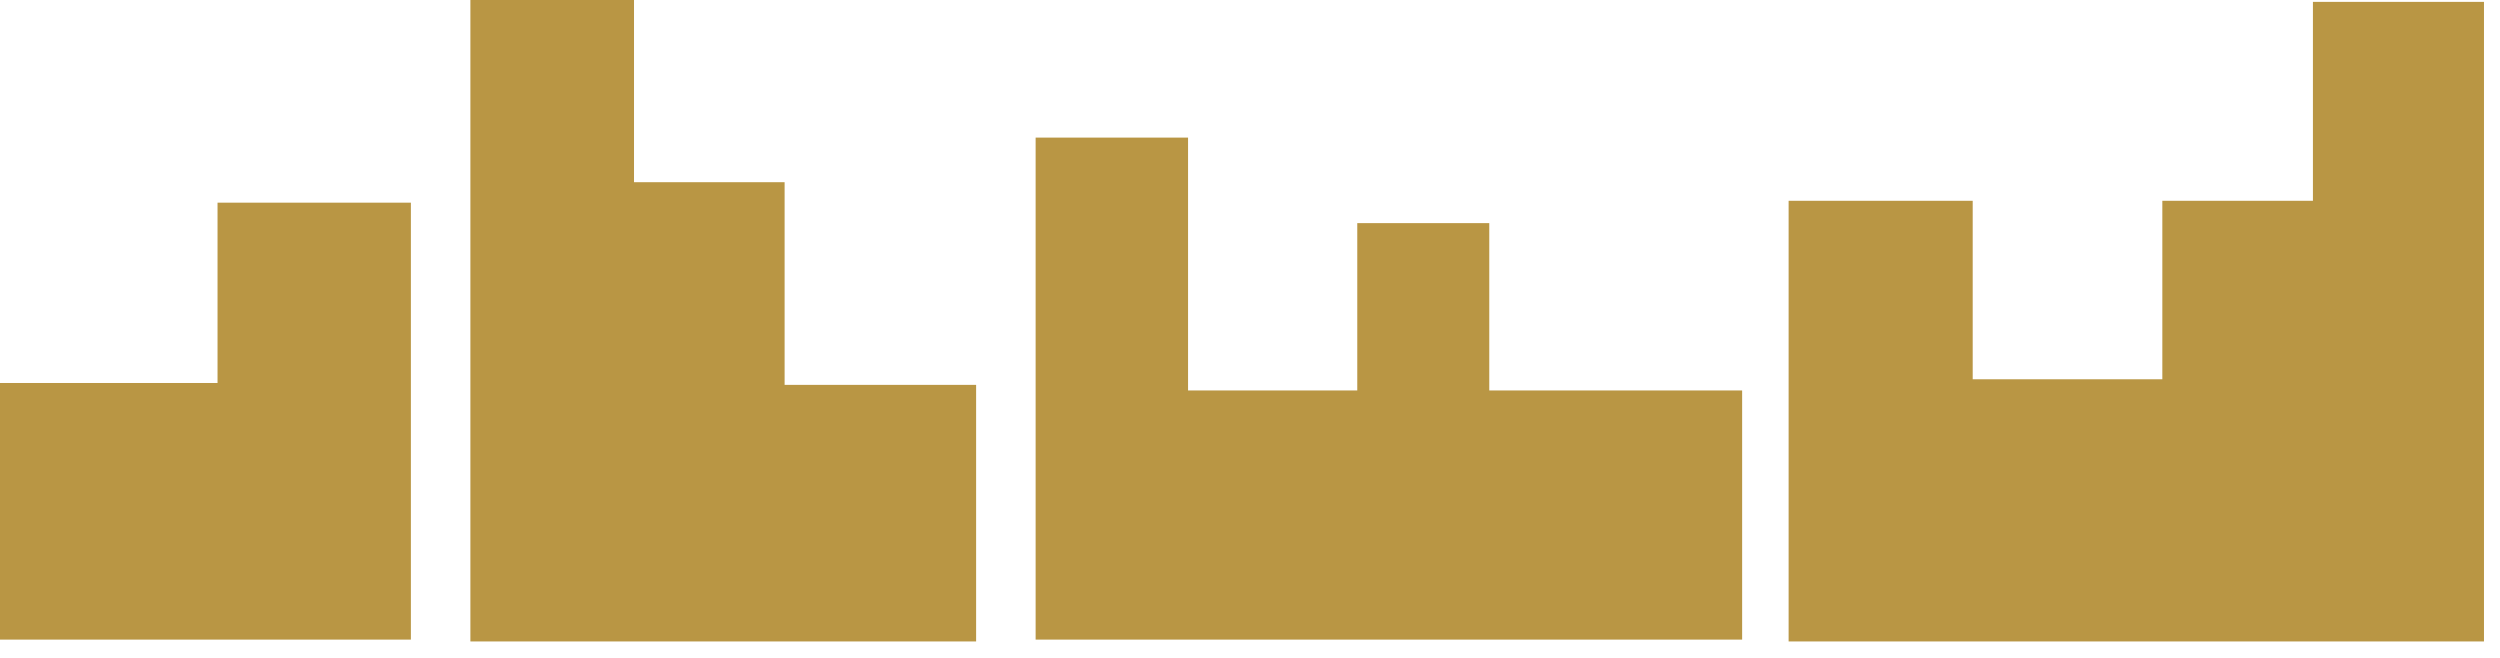
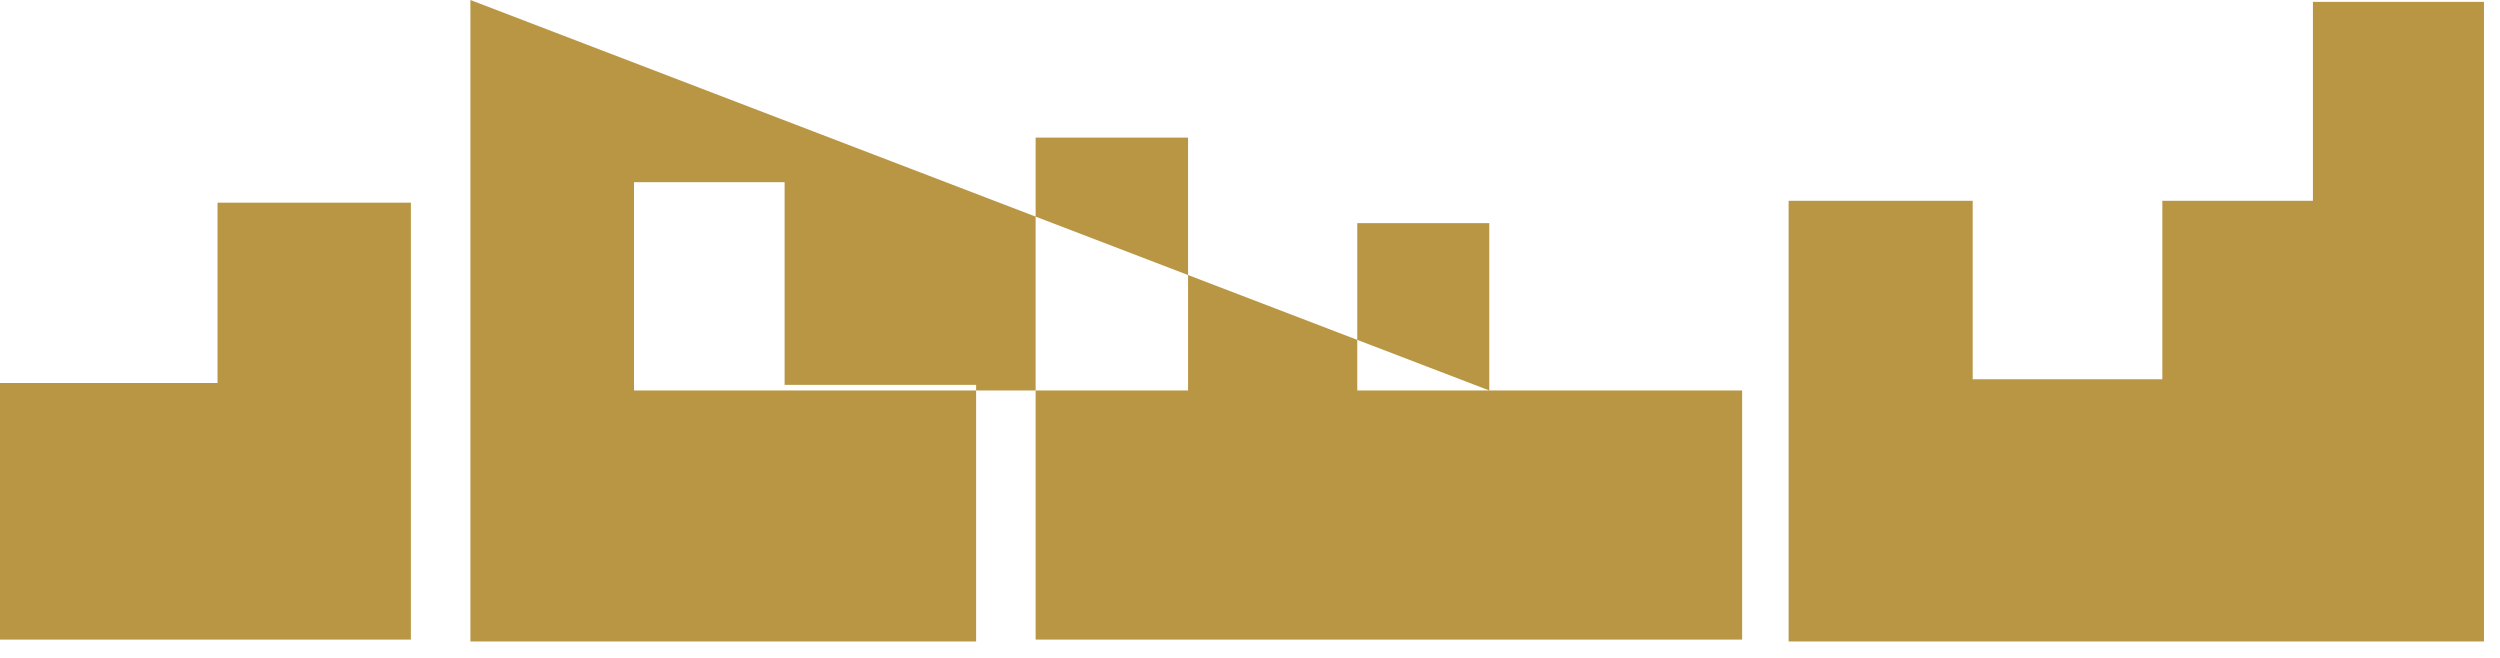
<svg xmlns="http://www.w3.org/2000/svg" width="76" height="20" viewBox="0 0 76 20" fill="none">
-   <path fill-rule="evenodd" clip-rule="evenodd" d="M0 11.643H6.613V6.161H12.491V11.643V19.444H0V11.643ZM70.313 0.057H75.513V6.104V11.53V19.5H54.374V11.53V6.104H59.97V11.53H65.735V6.104H70.313V0.057ZM45.274 11.87V6.783H41.261V11.87H36.117V4.183H31.483V11.87V19.444H52.961V11.87H45.274ZM14.3 0H19.274V5.539H23.852V11.7H29.674V19.5H14.3V11.643V5.539V0Z" fill="#B99644" />
+   <path fill-rule="evenodd" clip-rule="evenodd" d="M0 11.643H6.613V6.161H12.491V11.643V19.444H0V11.643ZM70.313 0.057H75.513V6.104V11.53V19.5H54.374V11.53V6.104H59.97V11.53H65.735V6.104H70.313V0.057ZM45.274 11.87V6.783H41.261V11.87H36.117V4.183H31.483V11.87V19.444H52.961V11.87H45.274ZH19.274V5.539H23.852V11.7H29.674V19.5H14.3V11.643V5.539V0Z" fill="#B99644" />
</svg>